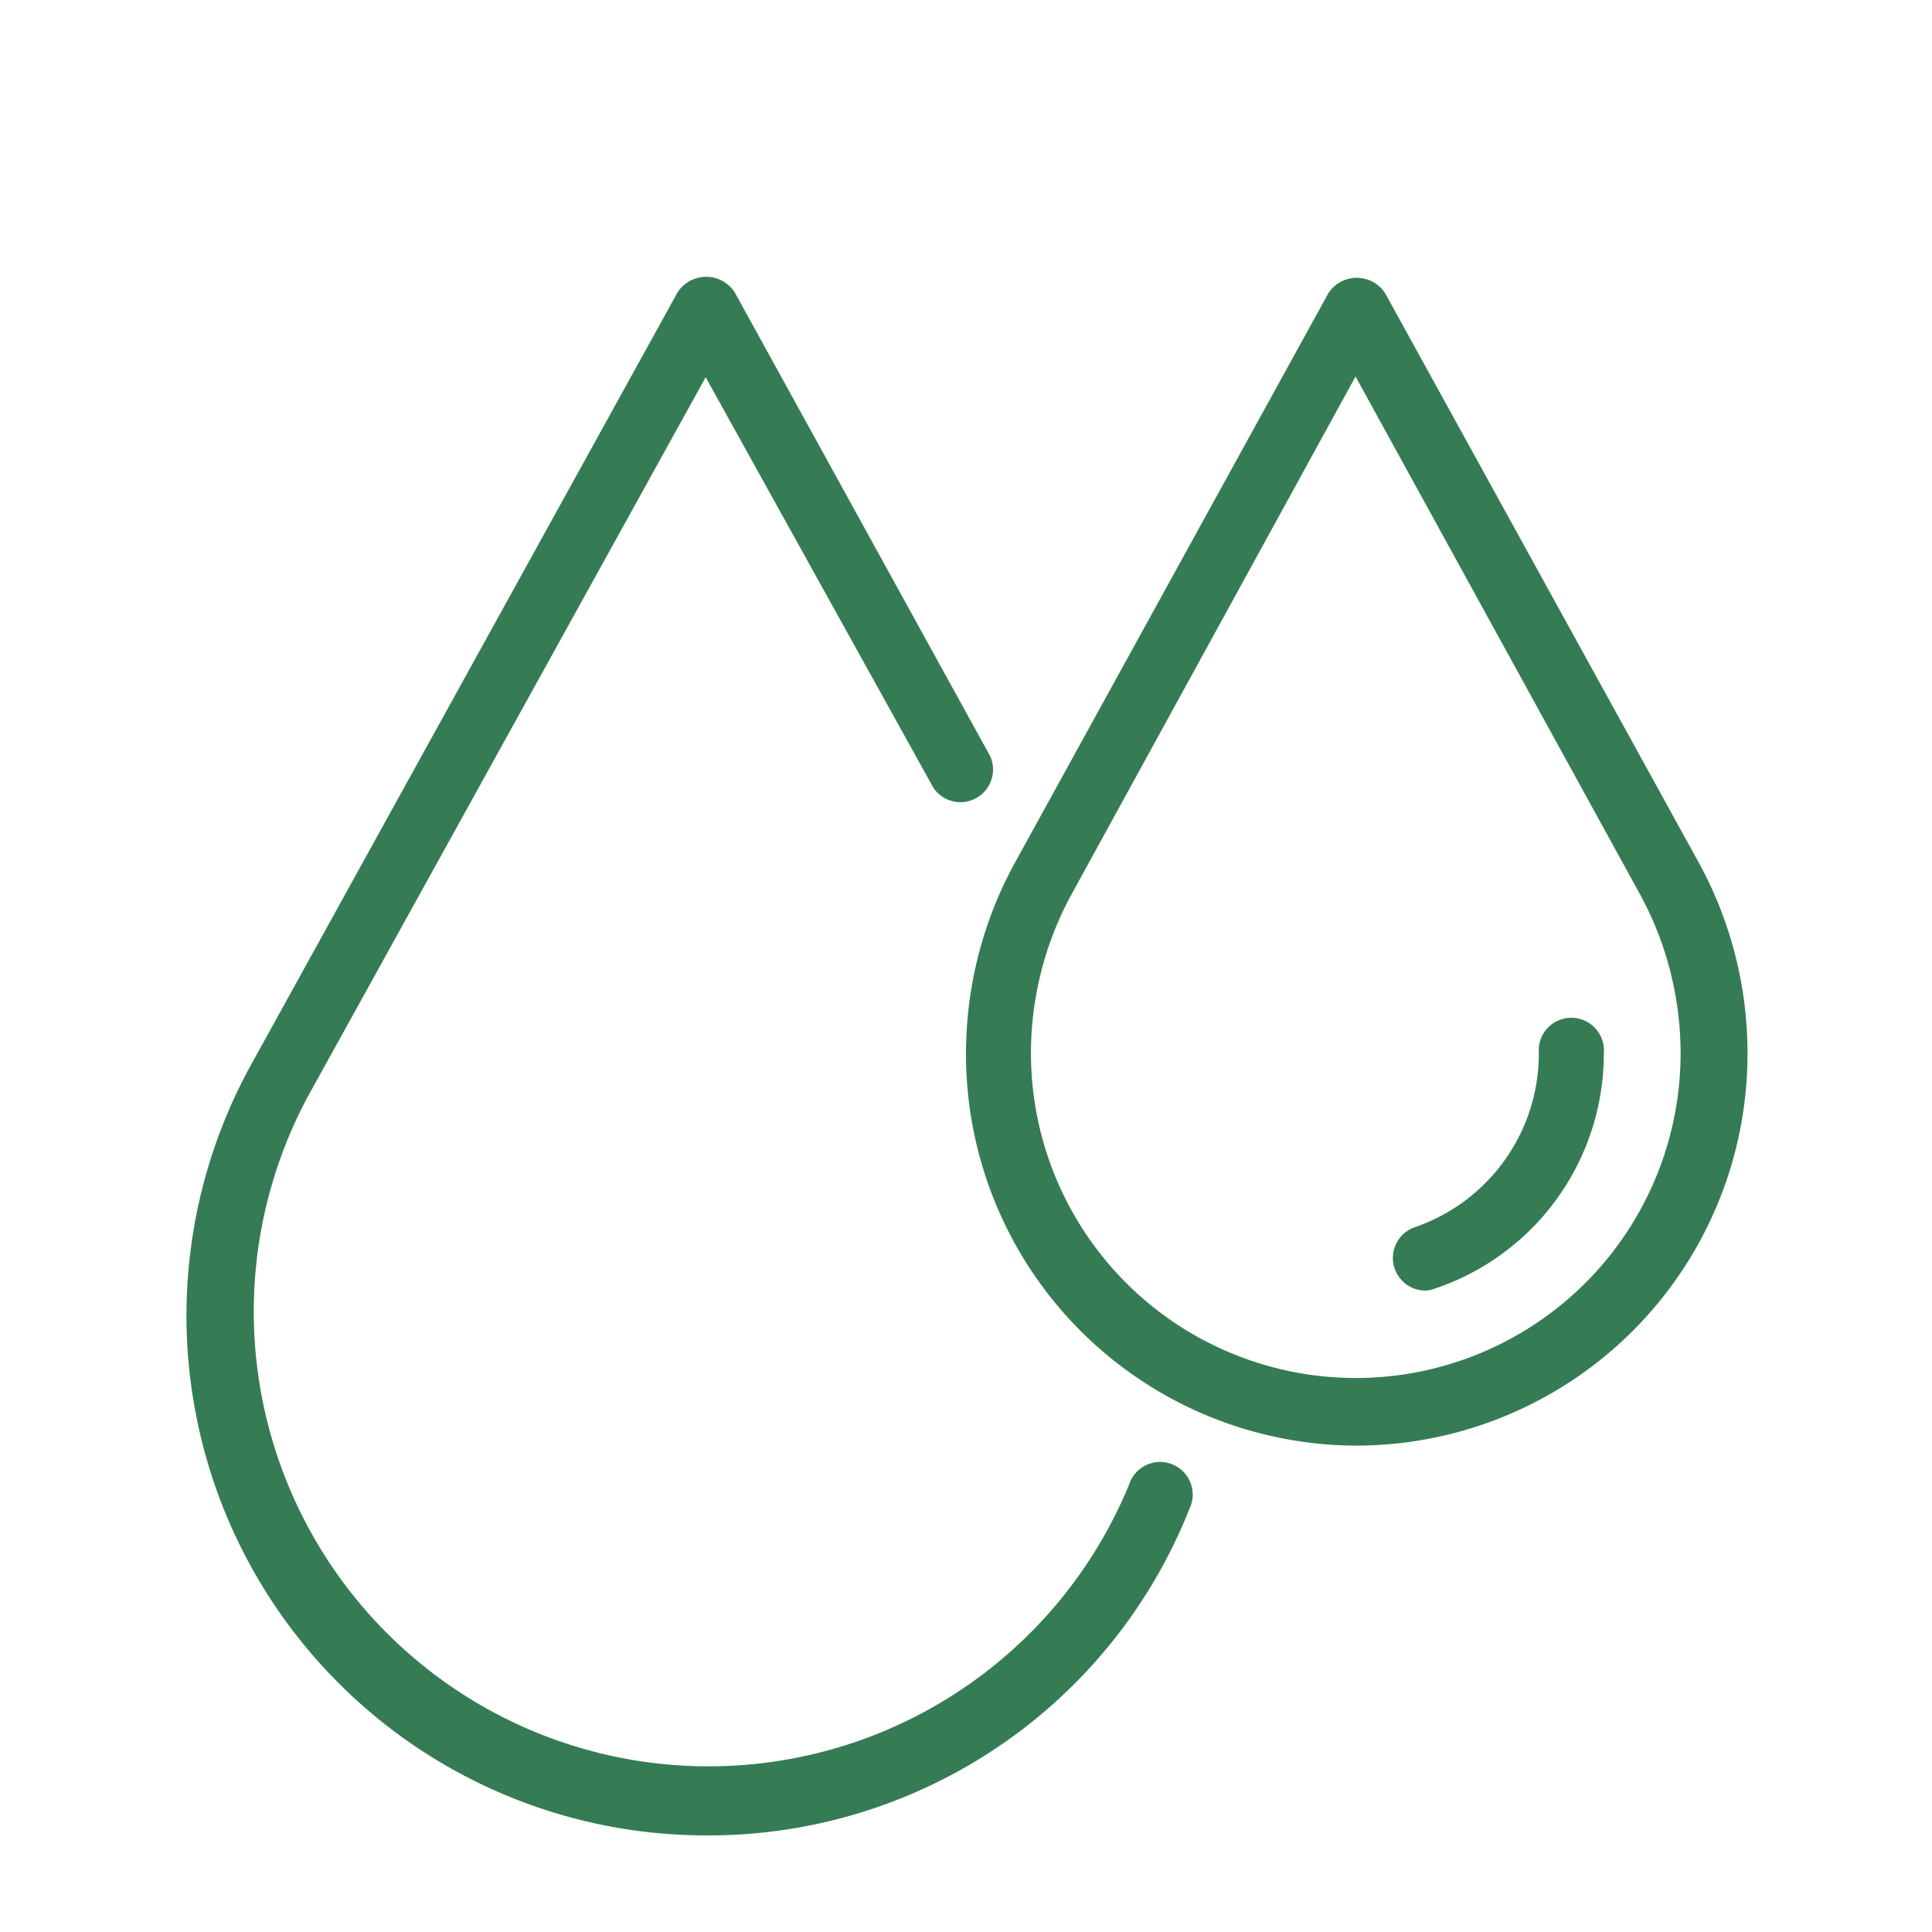
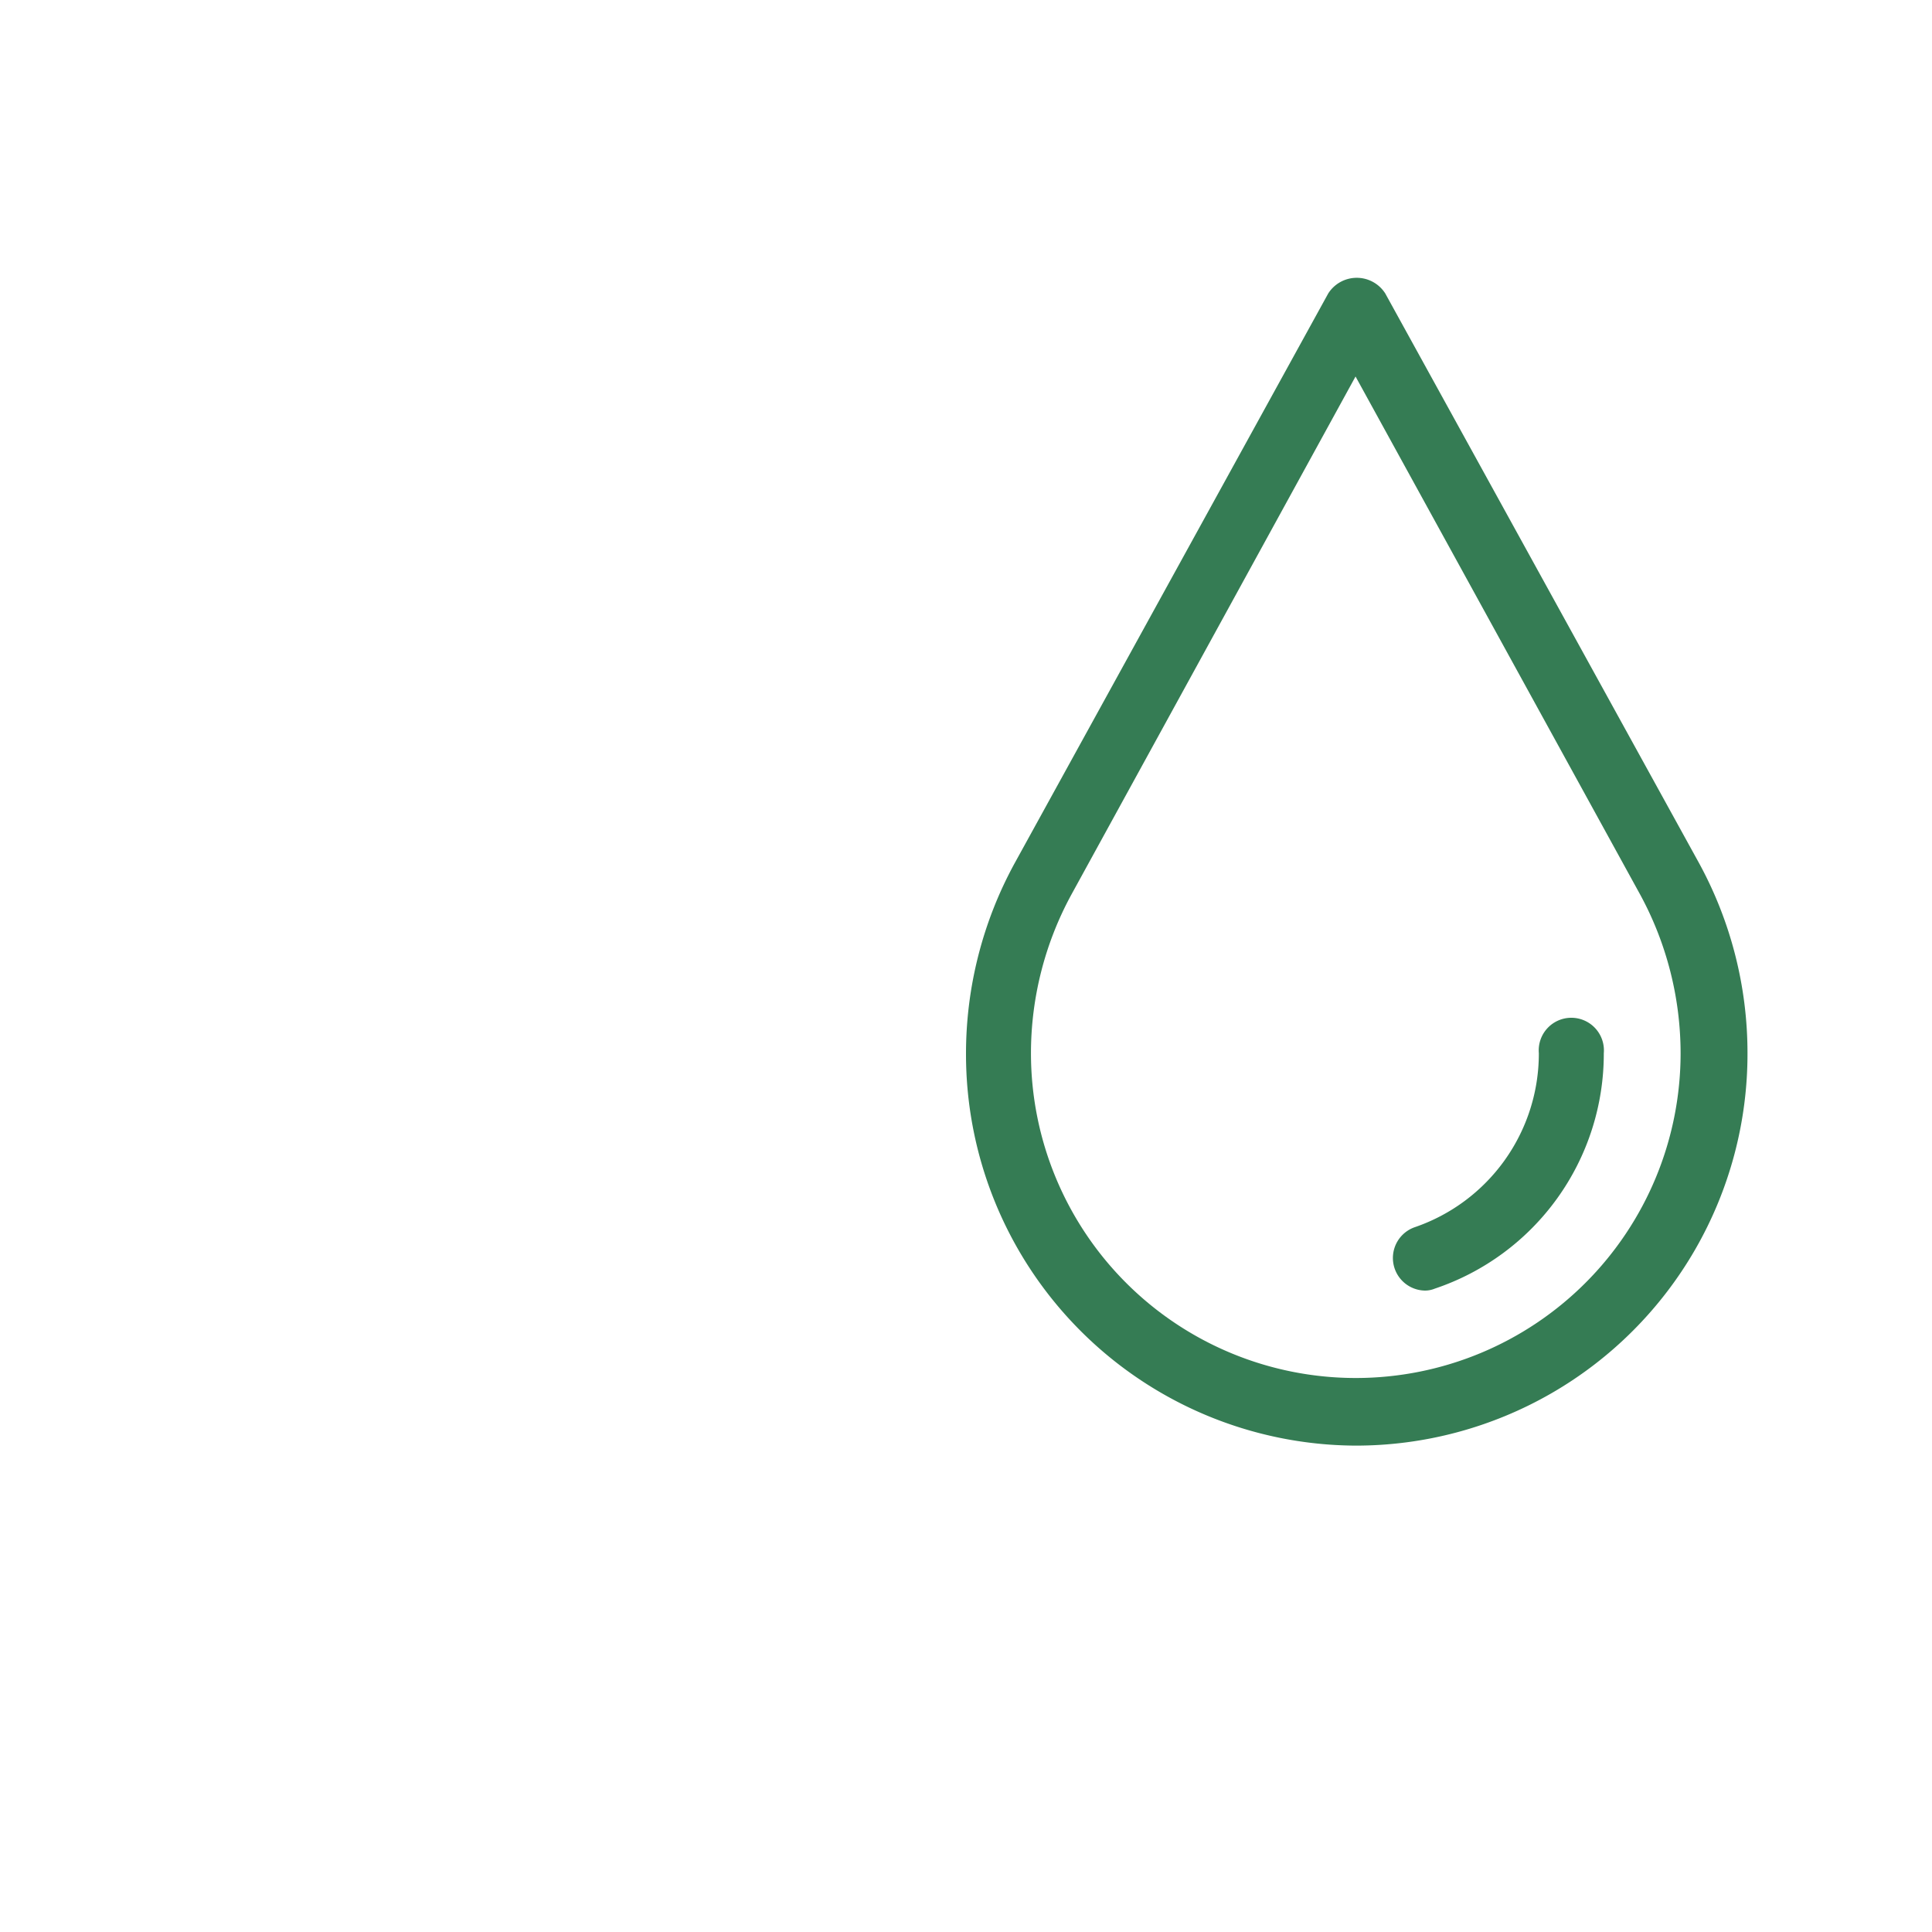
<svg xmlns="http://www.w3.org/2000/svg" id="Capa_1" data-name="Capa 1" viewBox="0 0 80 80">
  <defs>
    <style>.cls-1{fill:#357c54;}</style>
  </defs>
  <title>ICONOS-WB</title>
-   <path class="cls-1" d="M29.24,76A21.52,21.52,0,0,1,10.39,44.1l17.67-32a1.41,1.41,0,0,1,2.36,0L41,31.31a1.35,1.35,0,0,1-2.35,1.31l-9.43-17L12.75,45.4a18.83,18.83,0,1,0,34,16.08,1.35,1.35,0,1,1,2.5,1A21.41,21.41,0,0,1,29.24,76Z" />
-   <path class="cls-1" d="M56.13,59.86A16.21,16.21,0,0,1,40,43.61a16.45,16.45,0,0,1,2-7.84L55,12.15a1.4,1.4,0,0,1,2.36,0l13,23.6h0a16.41,16.41,0,0,1,2,7.85A16.22,16.22,0,0,1,56.13,59.86Zm0-44.27L44.36,37.05a13.75,13.75,0,0,0-1.67,6.56,13.45,13.45,0,1,0,26.9,0,13.78,13.78,0,0,0-1.67-6.56l1.17-.65-1.17.65Z" />
+   <path class="cls-1" d="M56.13,59.86A16.21,16.21,0,0,1,40,43.61a16.45,16.45,0,0,1,2-7.84L55,12.15a1.4,1.4,0,0,1,2.36,0l13,23.6h0a16.41,16.41,0,0,1,2,7.85A16.22,16.22,0,0,1,56.13,59.86Zm0-44.27L44.36,37.05a13.75,13.75,0,0,0-1.67,6.56,13.45,13.45,0,1,0,26.9,0,13.78,13.78,0,0,0-1.67-6.56Z" />
  <path class="cls-1" d="M59,53.44a1.35,1.35,0,0,1-.43-2.62,7.6,7.6,0,0,0,5.15-7.21,1.35,1.35,0,1,1,2.69,0,10.26,10.26,0,0,1-7,9.75A1.06,1.06,0,0,1,59,53.44Z" />
</svg>